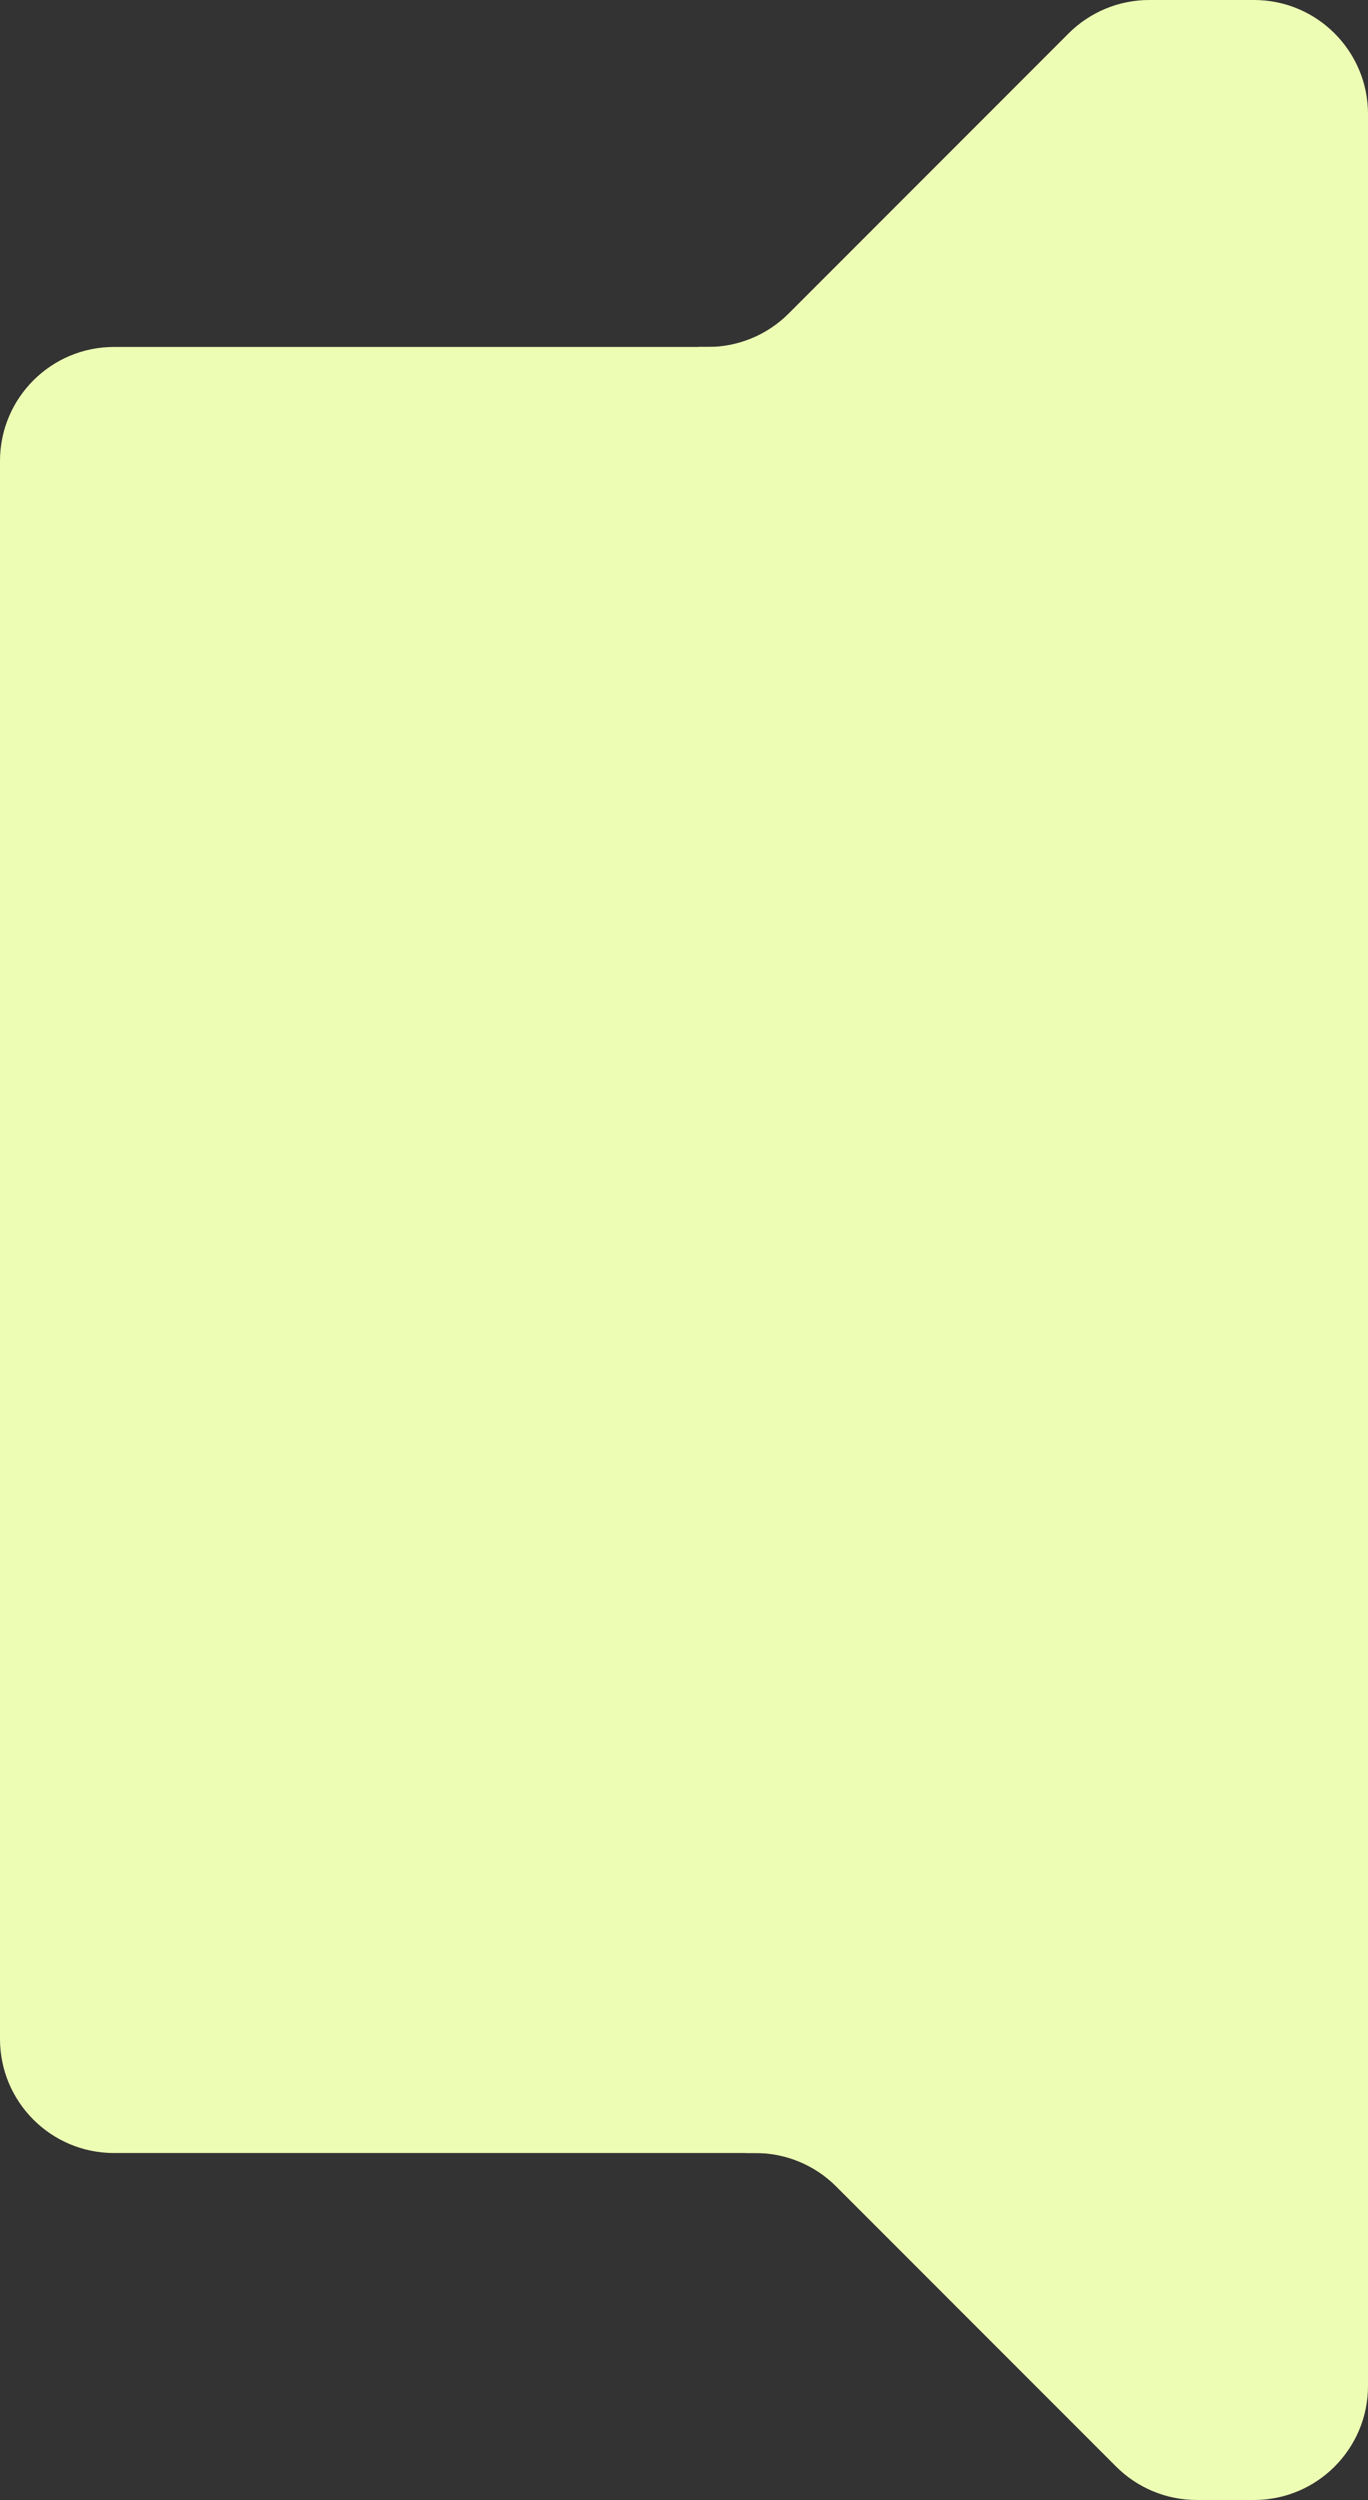
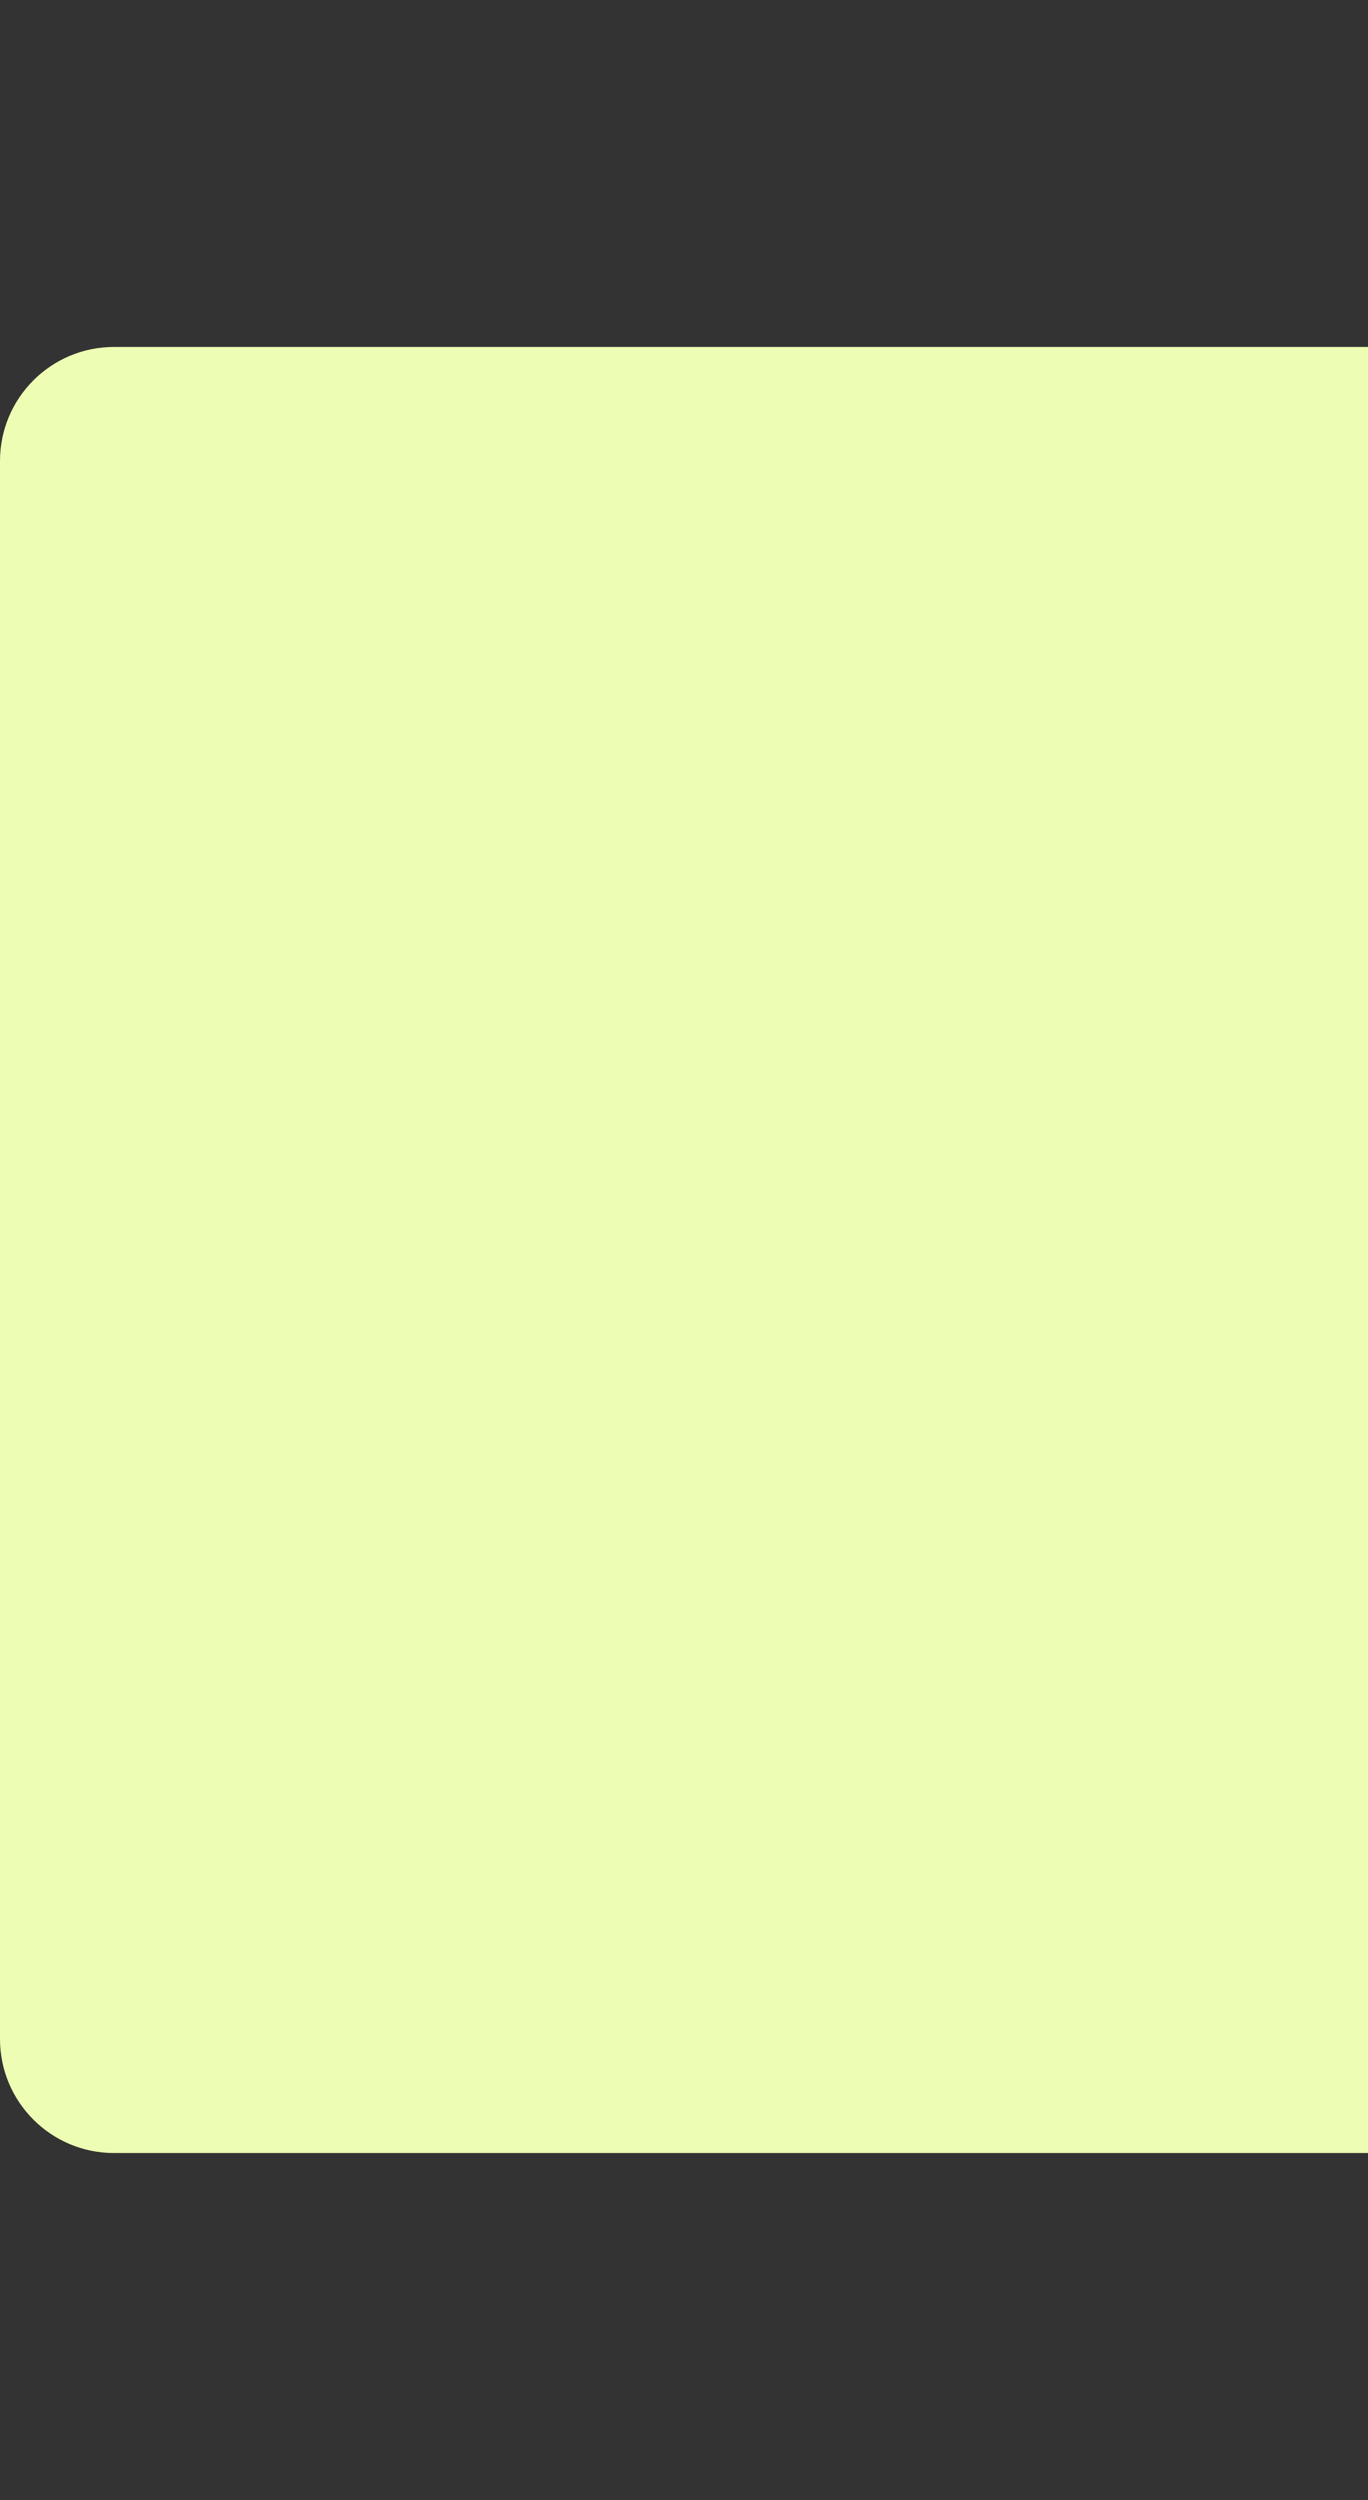
<svg xmlns="http://www.w3.org/2000/svg" width="288" height="526" viewBox="0 0 288 526" fill="none">
  <rect x="0" y="0" width="288" height="526" fill="#333333" stroke="none" />
-   <path d="M258 449H288V502C288 515.255 277.255 526 264 526H258V449Z" fill="#EEFDB4" />
  <g clip-path="url(#clip0_124_1728)">
-     <path d="M234.97 518.971C239.471 523.471 245.576 526 251.941 526H260V449H157V453H159.059C165.424 453 171.529 455.529 176.03 460.029L234.97 518.971Z" fill="#EEFDB4" />
-   </g>
-   <path d="M0 97C0 83.745 10.745 73 24 73H288V453H24C10.745 453 0 442.255 0 429V97Z" fill="#EEFDB4" />
-   <path d="M248 0H264C277.255 0 288 10.745 288 24V77H248V0Z" fill="#EEFDB4" />
+     </g>
+   <path d="M0 97C0 83.745 10.745 73 24 73H288V453H24C10.745 453 0 442.255 0 429Z" fill="#EEFDB4" />
  <g clip-path="url(#clip1_124_1728)">
    <path d="M224.97 7.029C229.471 2.529 235.576 0 241.941 0H250V77H147V73H149.059C155.424 73 161.529 70.471 166.03 65.971L224.97 7.029Z" fill="#EEFDB4" />
  </g>
  <defs>
    <clipPath id="clip0_124_1728">
      <rect width="103" height="77" fill="white" transform="matrix(-1 0 0 -1 260 526)" />
    </clipPath>
    <clipPath id="clip1_124_1728">
-       <rect width="103" height="77" fill="white" transform="matrix(-1 0 0 -1 250 77)" />
-     </clipPath>
+       </clipPath>
  </defs>
</svg>